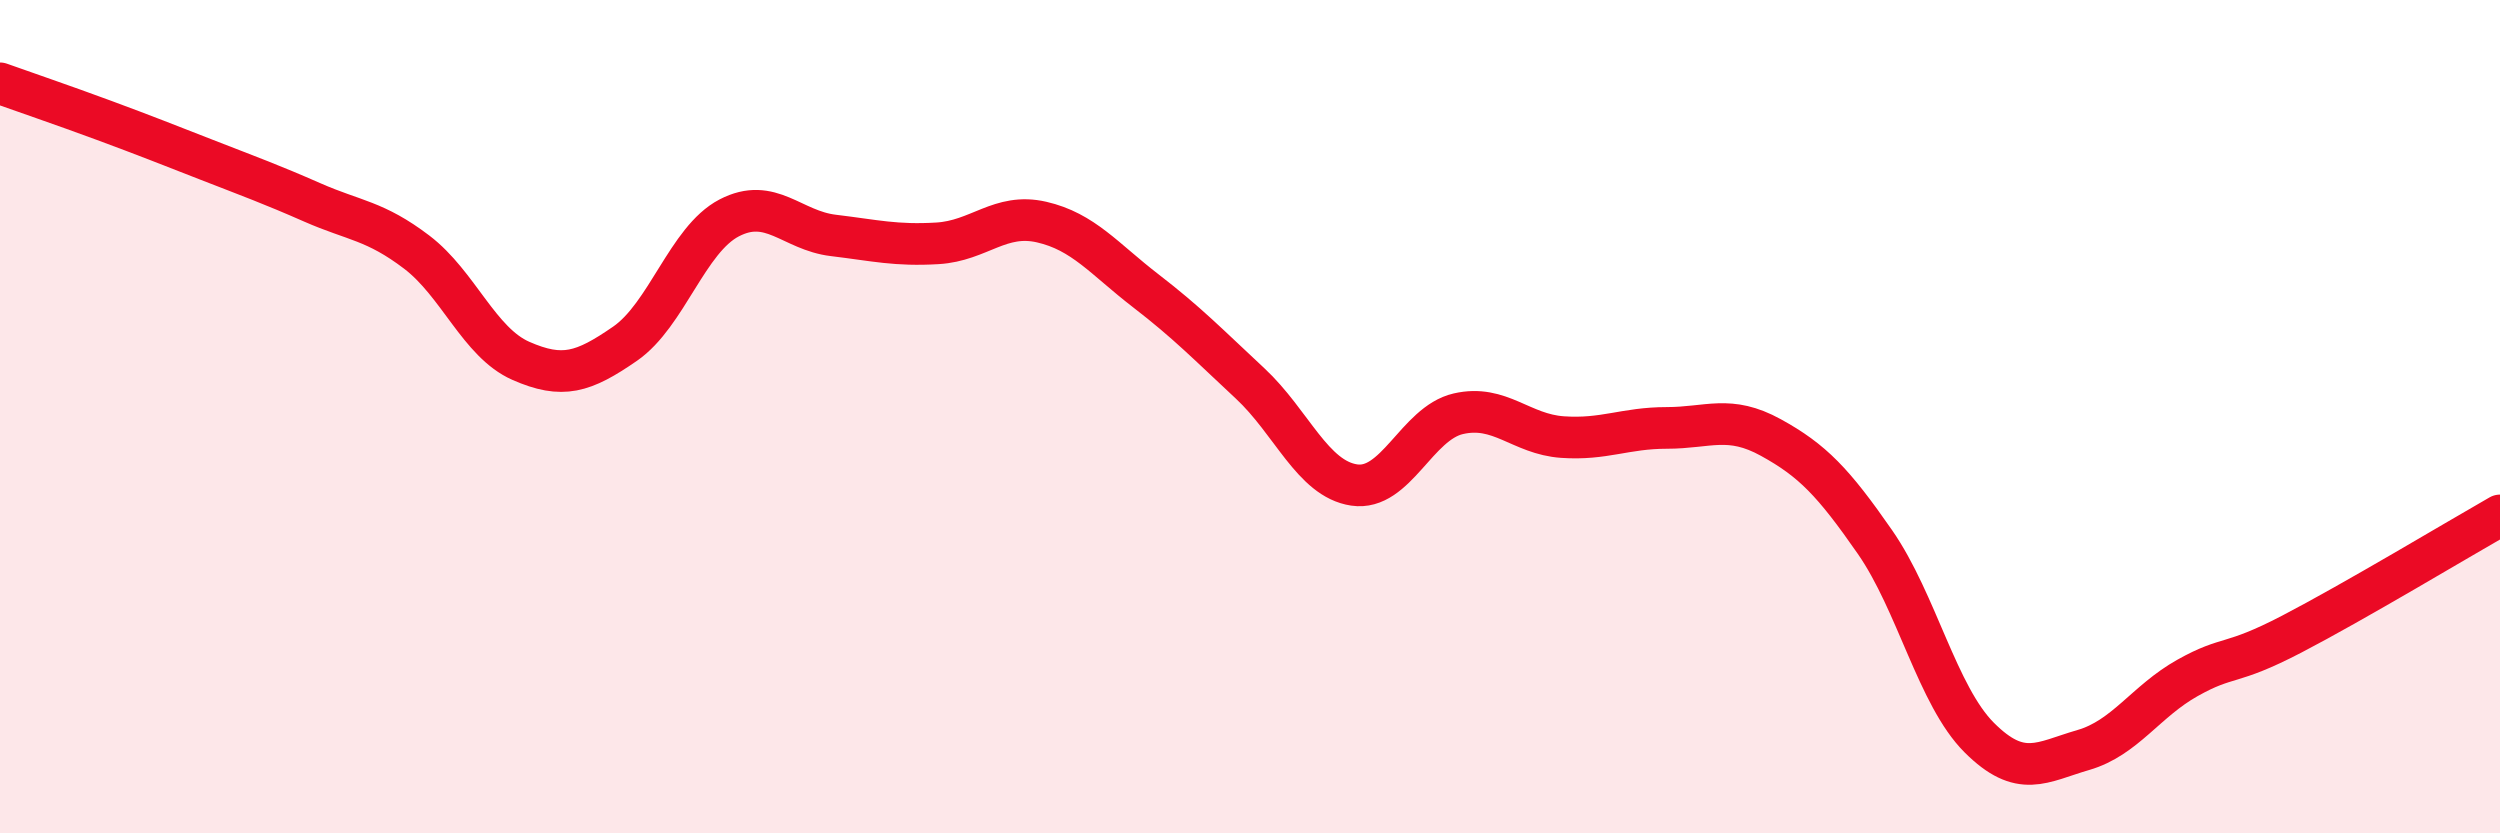
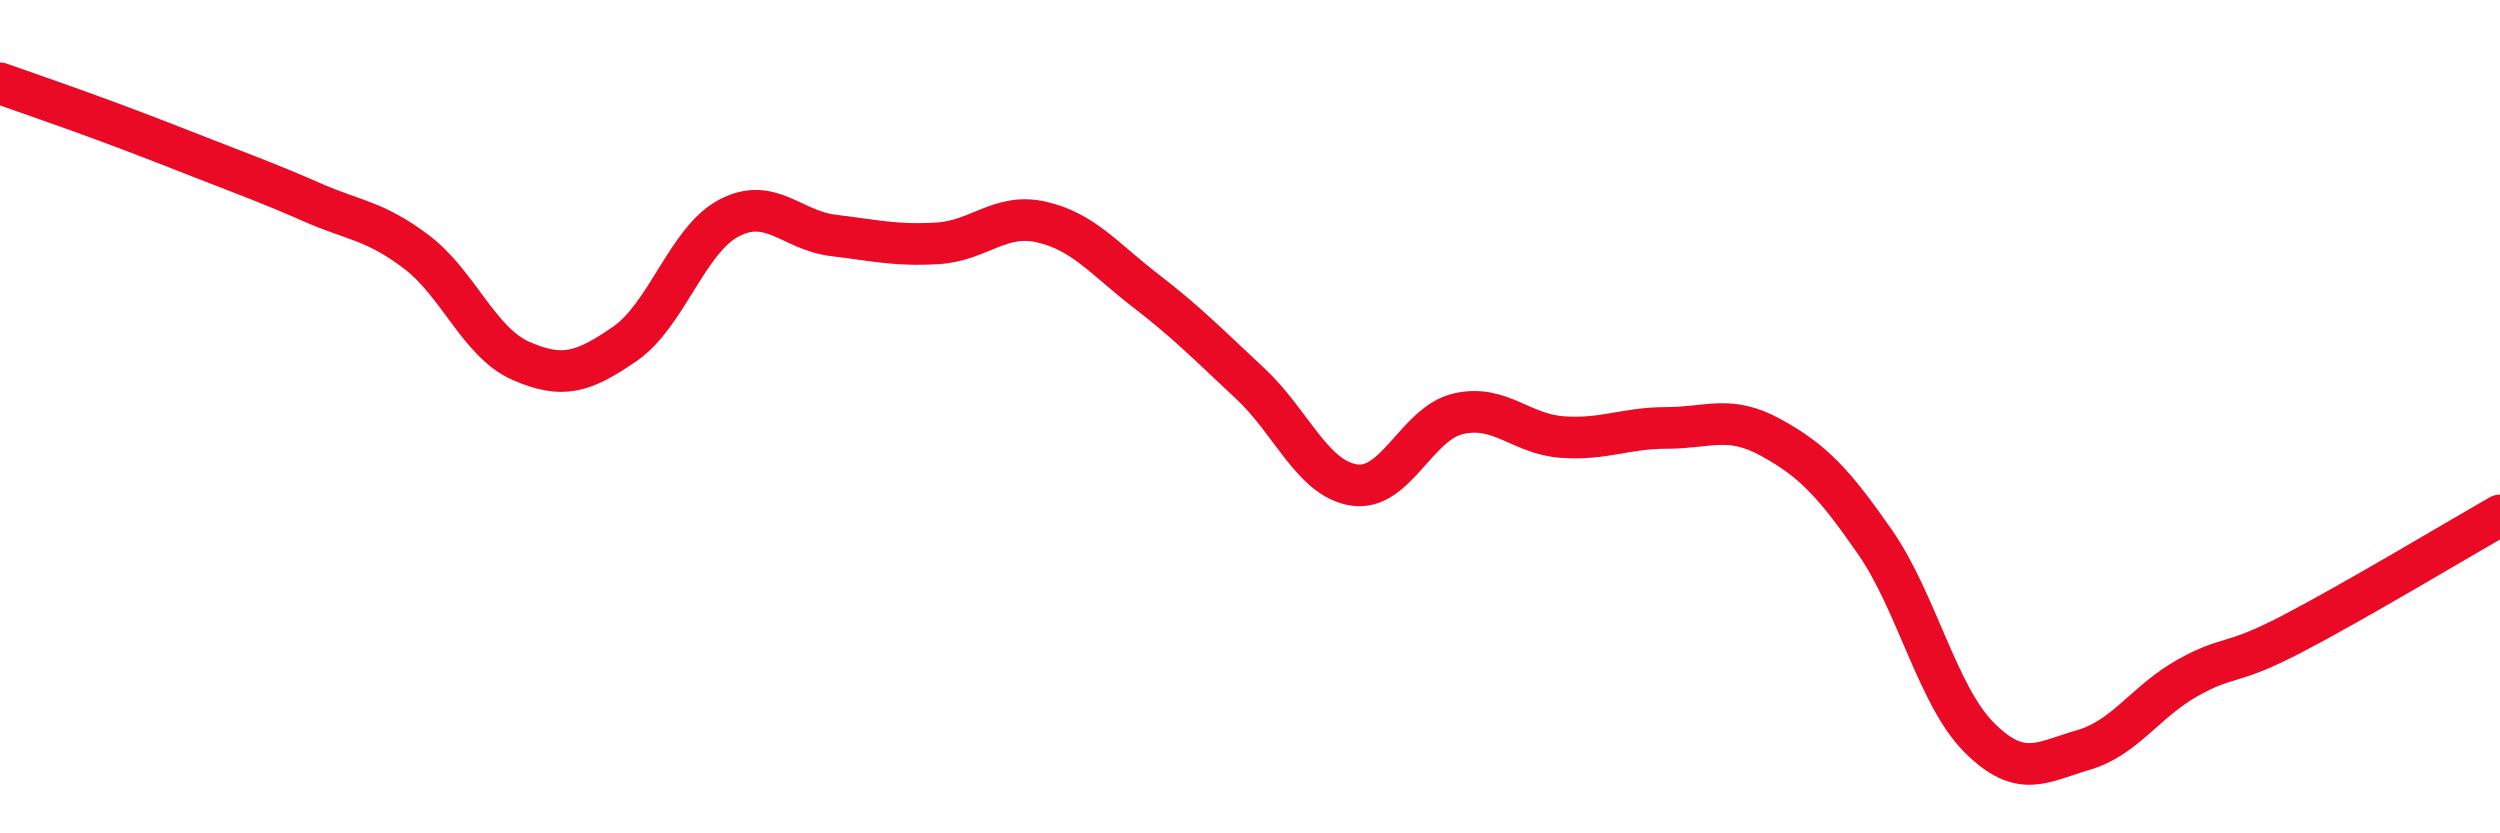
<svg xmlns="http://www.w3.org/2000/svg" width="60" height="20" viewBox="0 0 60 20">
-   <path d="M 0,2 C 0.5,2.18 1.5,2.52 2.5,2.89 C 3.5,3.26 4,3.46 5,3.85 C 6,4.24 6.5,4.42 7.5,4.86 C 8.5,5.3 9,5.29 10,6.05 C 11,6.81 11.5,8.22 12.5,8.66 C 13.5,9.1 14,8.94 15,8.25 C 16,7.56 16.5,5.75 17.5,5.23 C 18.5,4.71 19,5.53 20,5.65 C 21,5.77 21.5,5.9 22.5,5.84 C 23.5,5.78 24,5.1 25,5.33 C 26,5.56 26.5,6.21 27.5,6.98 C 28.5,7.75 29,8.27 30,9.2 C 31,10.13 31.5,11.49 32.5,11.64 C 33.5,11.79 34,10.16 35,9.93 C 36,9.7 36.5,10.42 37.5,10.49 C 38.5,10.56 39,10.27 40,10.27 C 41,10.27 41.5,9.95 42.5,10.5 C 43.5,11.05 44,11.57 45,13.01 C 46,14.45 46.5,16.7 47.5,17.7 C 48.5,18.7 49,18.29 50,18 C 51,17.71 51.5,16.83 52.5,16.27 C 53.5,15.71 53.5,16 55,15.22 C 56.5,14.44 59,12.94 60,12.37L60 20L0 20Z" fill="#EB0A25" opacity="0.1" stroke-linecap="round" stroke-linejoin="round" />
  <path d="M 0,2 C 0.5,2.18 1.5,2.52 2.5,2.89 C 3.5,3.26 4,3.46 5,3.85 C 6,4.24 6.5,4.42 7.5,4.86 C 8.5,5.3 9,5.29 10,6.05 C 11,6.81 11.5,8.22 12.5,8.66 C 13.5,9.1 14,8.94 15,8.25 C 16,7.56 16.5,5.75 17.5,5.23 C 18.5,4.71 19,5.53 20,5.65 C 21,5.77 21.5,5.9 22.5,5.84 C 23.5,5.78 24,5.1 25,5.33 C 26,5.56 26.5,6.21 27.5,6.98 C 28.5,7.75 29,8.27 30,9.2 C 31,10.13 31.5,11.49 32.5,11.64 C 33.5,11.79 34,10.16 35,9.93 C 36,9.7 36.5,10.42 37.5,10.49 C 38.5,10.56 39,10.27 40,10.27 C 41,10.27 41.5,9.95 42.5,10.5 C 43.5,11.05 44,11.57 45,13.01 C 46,14.45 46.5,16.7 47.5,17.7 C 48.5,18.7 49,18.29 50,18 C 51,17.71 51.5,16.83 52.5,16.27 C 53.5,15.71 53.5,16 55,15.22 C 56.5,14.44 59,12.94 60,12.37" stroke="#EB0A25" stroke-width="1" fill="none" stroke-linecap="round" stroke-linejoin="round" />
</svg>